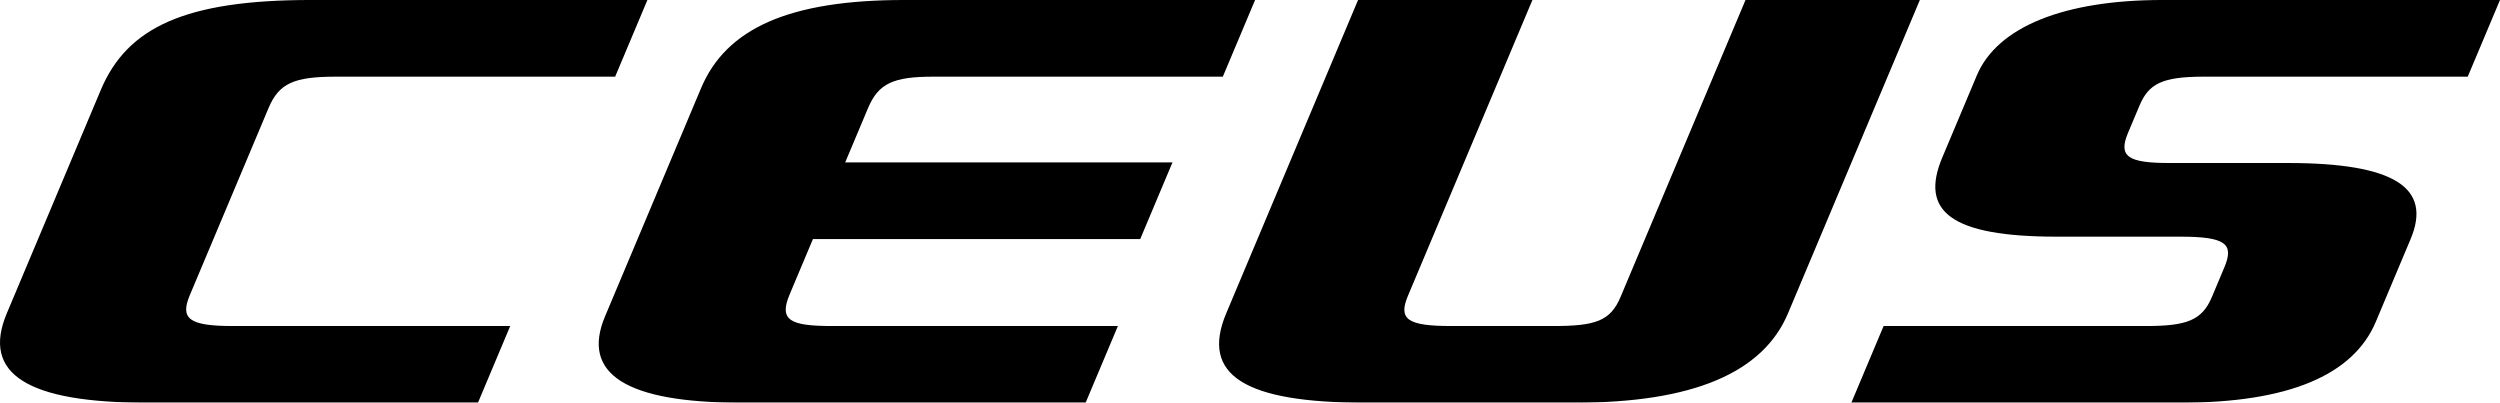
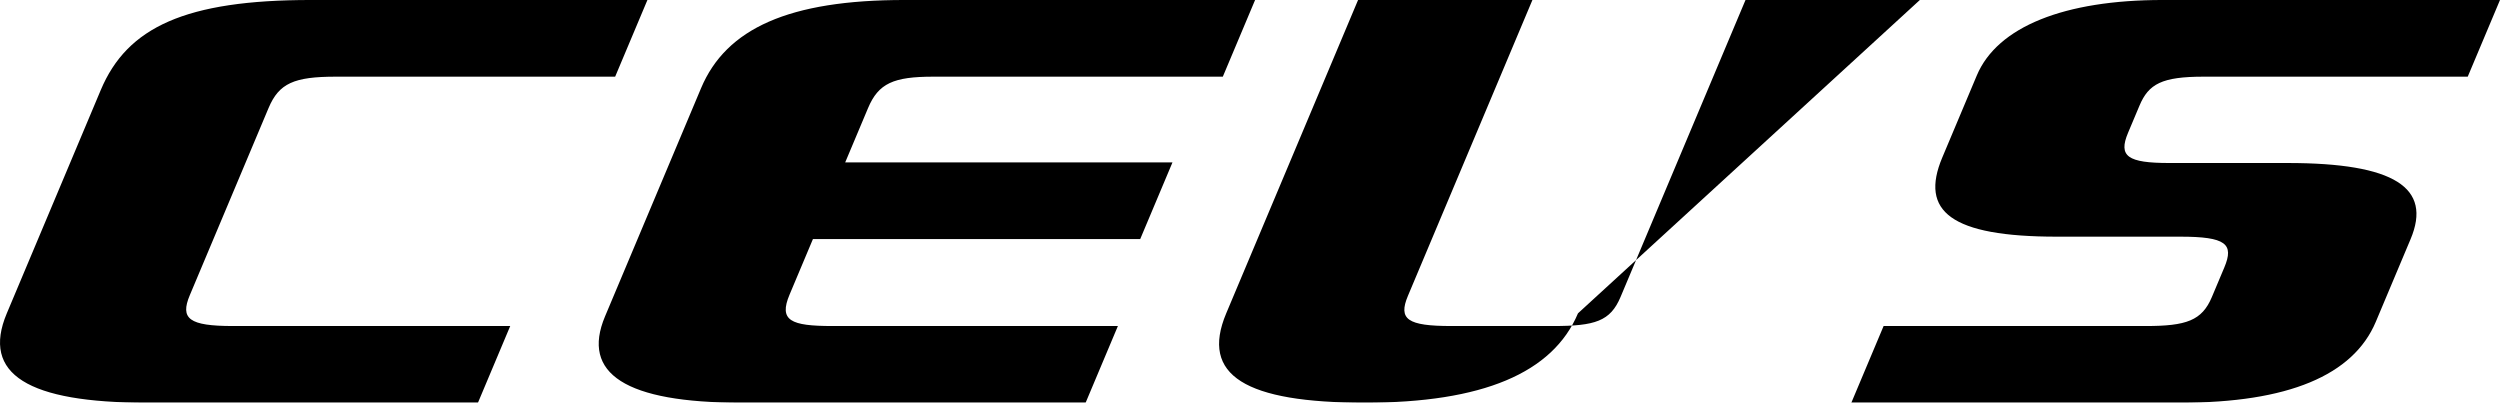
<svg xmlns="http://www.w3.org/2000/svg" width="5735.685" height="923.906" viewBox="0 0 5735.685 923.906">
  <defs>
    <style>
      .cls-1 {
        fill-rule: evenodd;
        filter: url(#filter);
      }
    </style>
    <filter id="filter" x="8.125" y="10.25" width="5735.685" height="923.906" filterUnits="userSpaceOnUse">
      <feFlood result="flood" flood-color="#fff" />
      <feComposite result="composite" operator="in" in2="SourceGraphic" />
      <feBlend result="blend" in2="SourceGraphic" />
    </filter>
  </defs>
-   <path id="CEUS_copia" data-name="CEUS copia" class="cls-1" d="M542.472,758.237c-100.584,0-121.66-16.622-98.928-70.644L624.233,258.185c23.9-56.793,58.379-72.03,154.285-72.03H1419.45l74.03-175.919H721.549C433.831,10.236,300,72.57,239.381,216.629L23.72,729.148c-58.87,139.9,49.408,205.008,320.752,205.008H1104.7l74.03-175.919H542.472Zm1375.448,0c-95.9,0-123.41-12.466-98.34-72.029L1873.2,558.77h750.87l74.03-175.918H1947.22l52.46-124.667c23.9-56.793,58.38-72.03,149.61-72.03h664.32l74.03-175.919H2082.96c-264.32,0-408.68,65.1-466.38,202.238l-220.32,523.6c-55.38,131.593,47.64,198.082,311.97,198.082h790.64l74.02-175.919H1917.92Zm1808.11-66.489c-23.32,55.408-58.39,66.489-154.3,66.489H3337.82c-100.59,0-122.25-15.237-99.51-69.259l285.6-678.742h-400L2821.4,729.148c-60.03,142.675,44.73,205.008,318.42,205.008h481.87c269,0,430.89-67.874,488.6-205.008L4412.8,10.236h-400ZM5011.17,934.156c245.61,0,395.82-62.333,447.7-185.615l79.85-189.771c49.54-117.74-36.5-174.533-282.11-174.533H4985.26c-95.91,0-117.56-15.237-94.83-69.259l26.23-62.334c20.98-49.867,51.37-66.489,147.27-66.489h605.85L5743.8,10.236H4969.54c-224.56,0-378.86,60.948-426.08,173.149L4464.19,371.77c-51.87,123.282,19.55,181.46,262.83,181.46h283.04c105.26,0,124,16.622,101.26,70.644l-28.56,67.874c-22.73,54.023-58.38,66.489-151.95,66.489H4329.64l-74.02,175.919h755.55Z" transform="translate(-8.125 -10.25)" />
+   <path id="CEUS_copia" data-name="CEUS copia" class="cls-1" d="M542.472,758.237c-100.584,0-121.66-16.622-98.928-70.644L624.233,258.185c23.9-56.793,58.379-72.03,154.285-72.03H1419.45l74.03-175.919H721.549C433.831,10.236,300,72.57,239.381,216.629L23.72,729.148c-58.87,139.9,49.408,205.008,320.752,205.008H1104.7l74.03-175.919H542.472Zm1375.448,0c-95.9,0-123.41-12.466-98.34-72.029L1873.2,558.77h750.87l74.03-175.918H1947.22l52.46-124.667c23.9-56.793,58.38-72.03,149.61-72.03h664.32l74.03-175.919H2082.96c-264.32,0-408.68,65.1-466.38,202.238l-220.32,523.6c-55.38,131.593,47.64,198.082,311.97,198.082h790.64l74.02-175.919H1917.92Zm1808.11-66.489c-23.32,55.408-58.39,66.489-154.3,66.489H3337.82c-100.59,0-122.25-15.237-99.51-69.259l285.6-678.742h-400L2821.4,729.148c-60.03,142.675,44.73,205.008,318.42,205.008c269,0,430.89-67.874,488.6-205.008L4412.8,10.236h-400ZM5011.17,934.156c245.61,0,395.82-62.333,447.7-185.615l79.85-189.771c49.54-117.74-36.5-174.533-282.11-174.533H4985.26c-95.91,0-117.56-15.237-94.83-69.259l26.23-62.334c20.98-49.867,51.37-66.489,147.27-66.489h605.85L5743.8,10.236H4969.54c-224.56,0-378.86,60.948-426.08,173.149L4464.19,371.77c-51.87,123.282,19.55,181.46,262.83,181.46h283.04c105.26,0,124,16.622,101.26,70.644l-28.56,67.874c-22.73,54.023-58.38,66.489-151.95,66.489H4329.64l-74.02,175.919h755.55Z" transform="translate(-8.125 -10.25)" />
</svg>